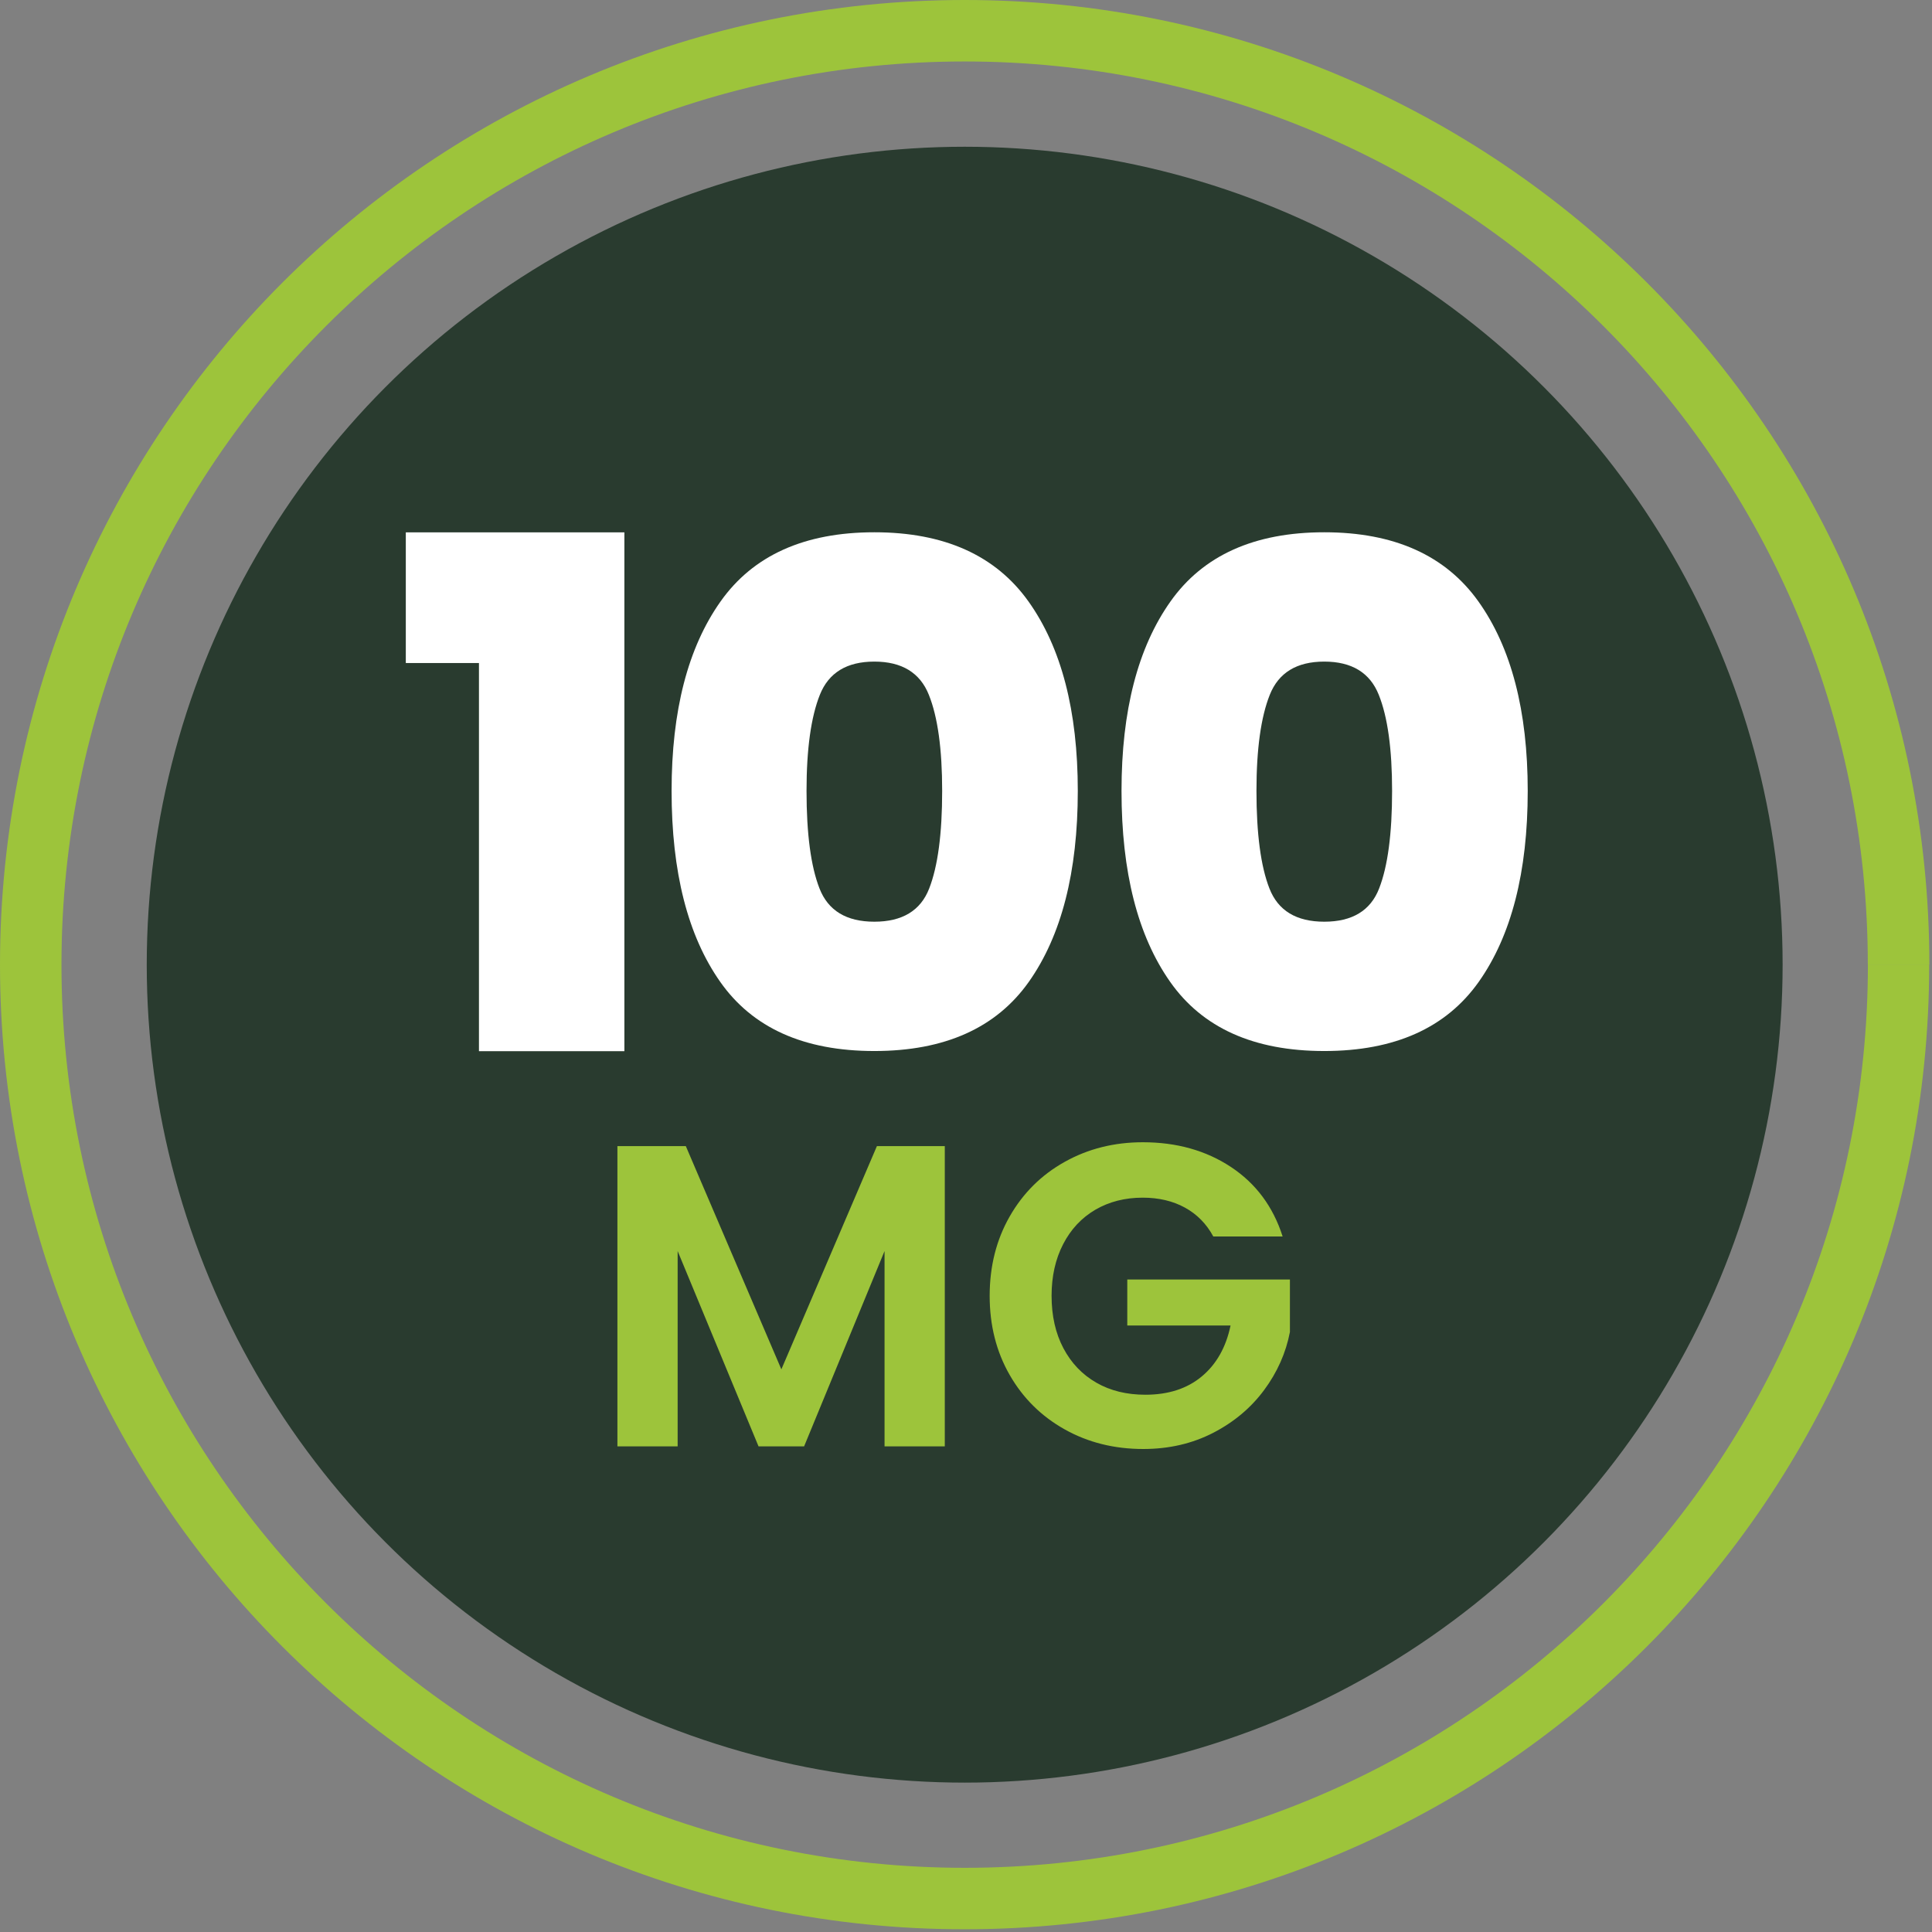
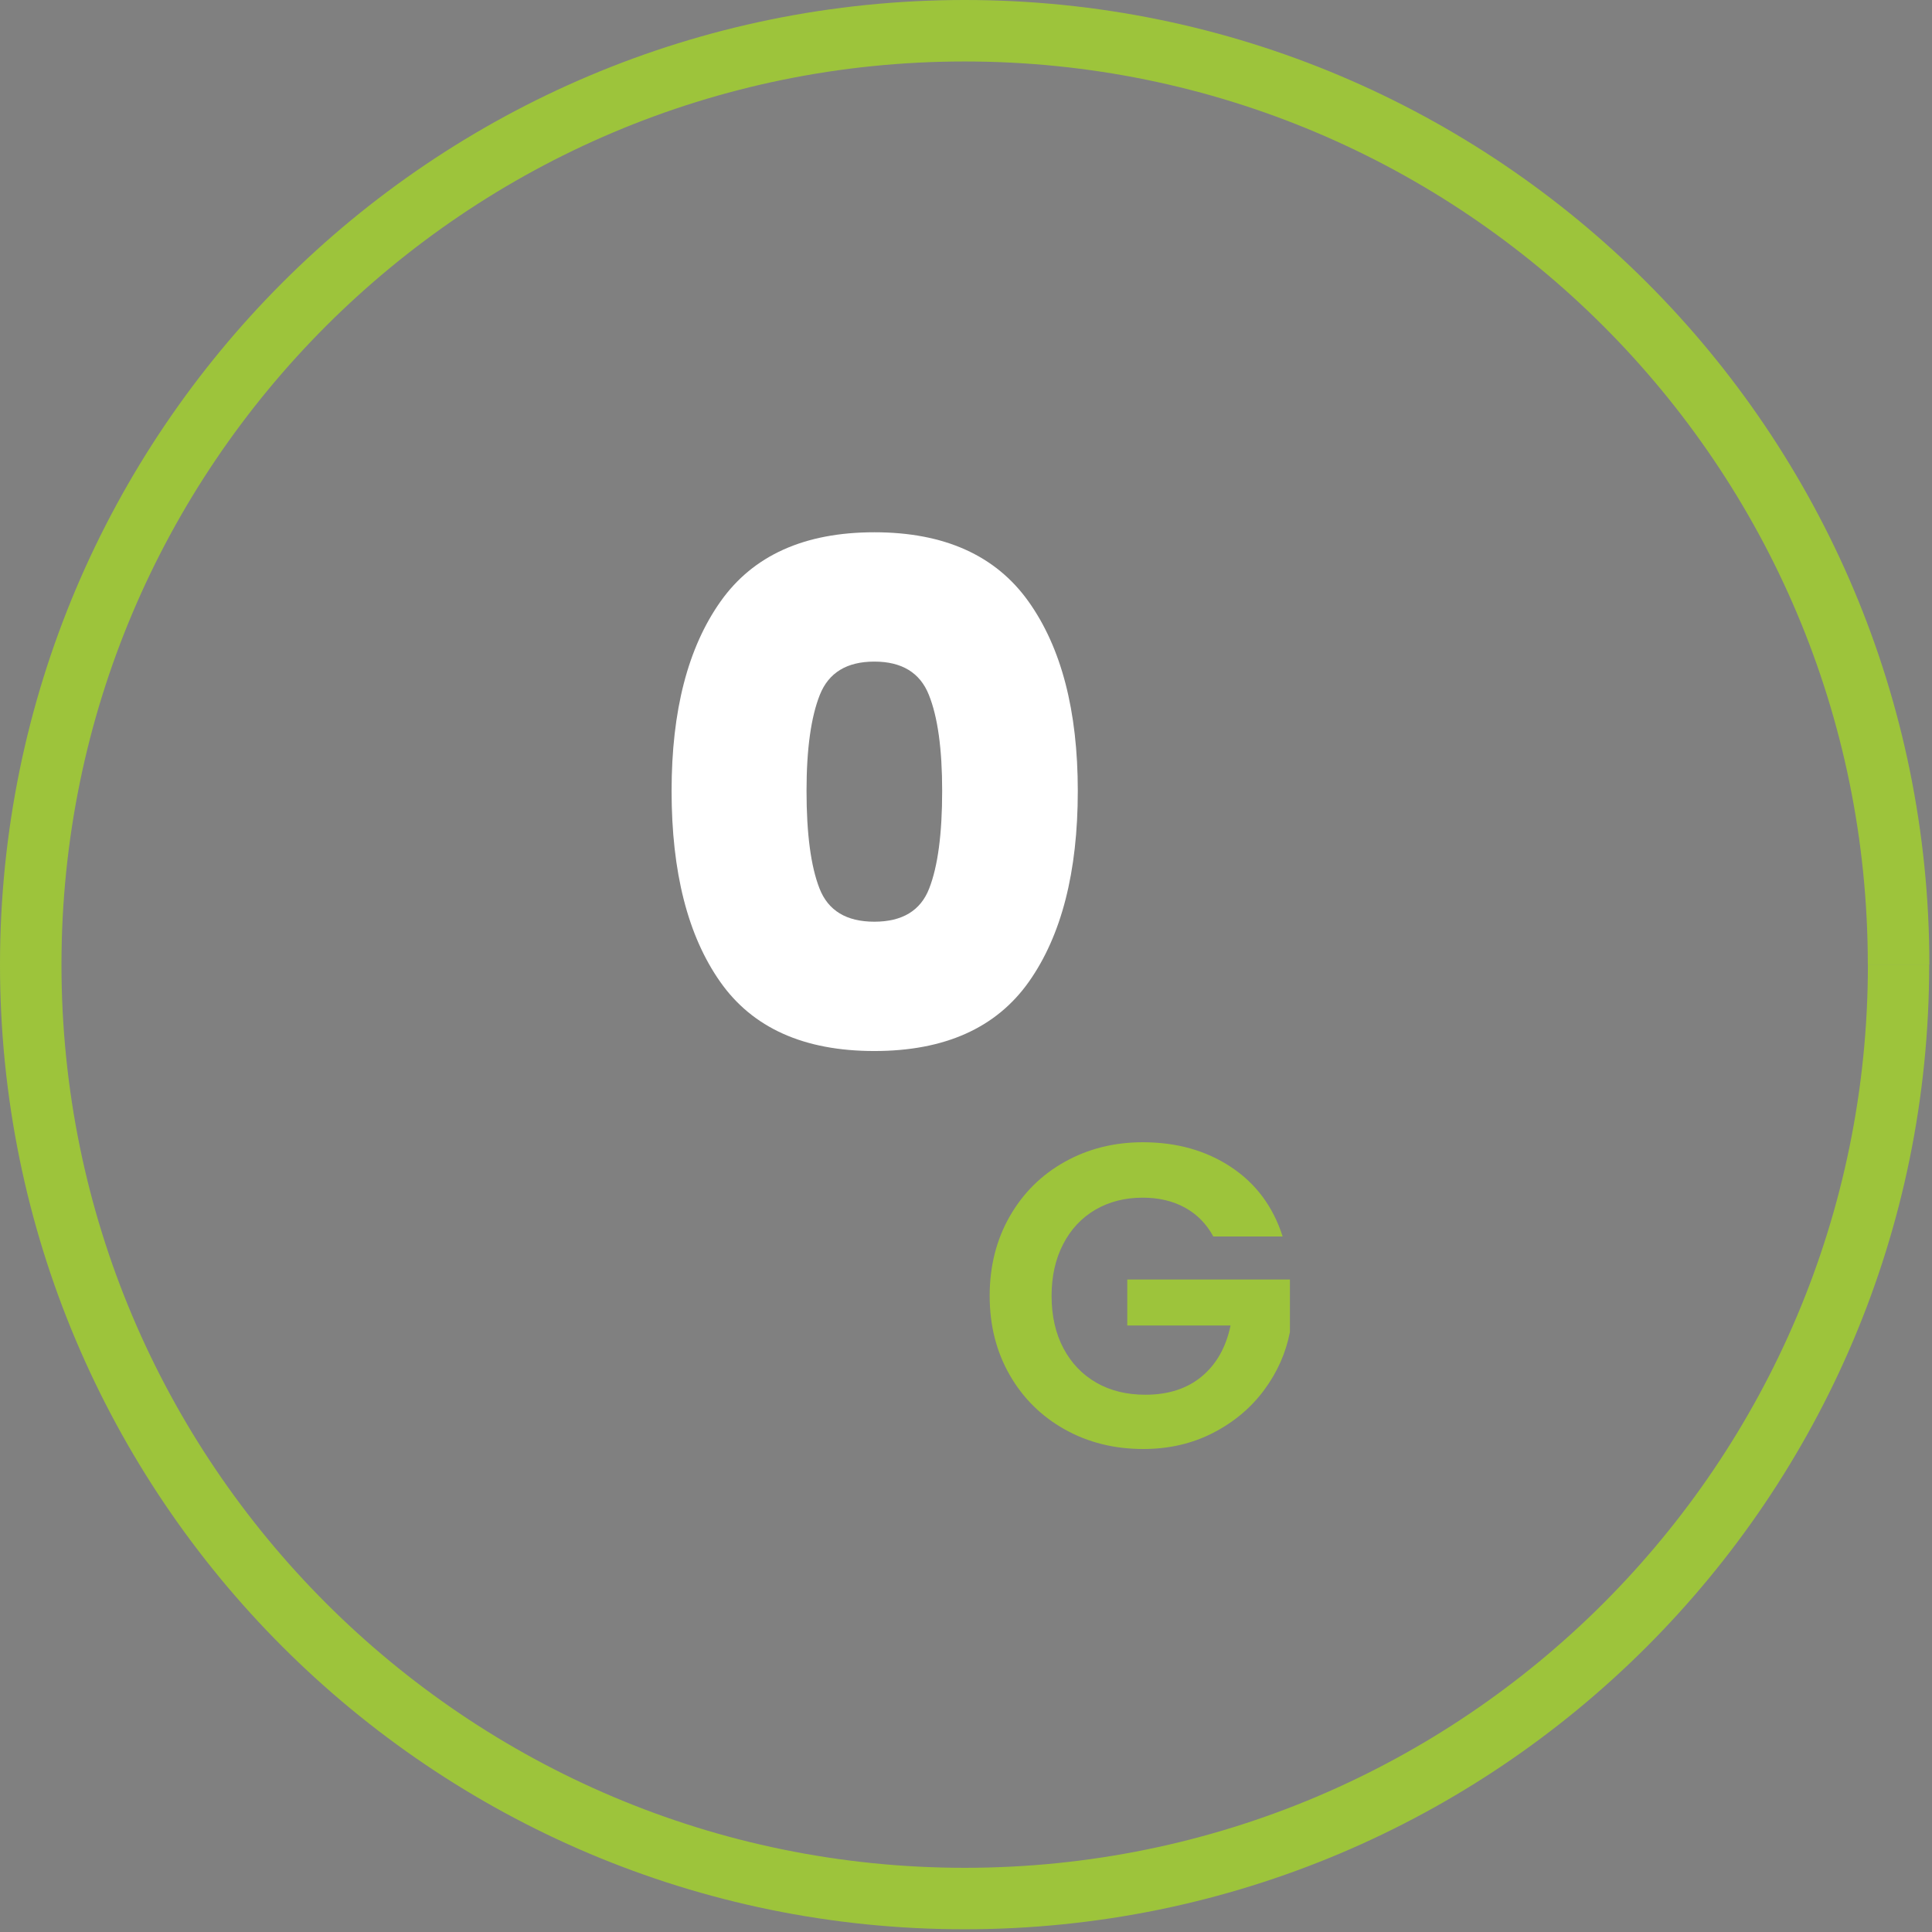
<svg xmlns="http://www.w3.org/2000/svg" width="100%" height="100%" viewBox="0 0 220 220" version="1.1" xml:space="preserve" style="fill-rule:evenodd;clip-rule:evenodd;stroke-linejoin:round;stroke-miterlimit:2;">
  <rect x="0" y="0" width="220" height="220" fill="#808080" stroke="none" />
  <g>
    <g>
-       <circle cx="109.85" cy="109.85" r="93.14" style="fill:rgb(41,59,47);" />
      <path d="M219.68,109.85L212.7,109.85C212.7,138.26 201.19,163.95 182.58,182.57C163.96,201.19 138.27,212.69 109.86,212.69C81.45,212.69 55.76,201.18 37.14,182.57C18.51,163.95 7,138.26 7,109.85C7,81.44 18.51,55.75 37.12,37.13C55.75,18.51 81.44,7 109.85,7C138.26,7 163.95,18.51 182.57,37.12C201.19,55.74 212.69,81.43 212.69,109.84L219.7,109.84C219.7,79.52 207.4,52.03 187.53,32.17C167.66,12.3 140.17,0 109.85,0C79.53,0 52.04,12.3 32.17,32.17C12.3,52.04 0,79.53 0,109.85C0,140.17 12.3,167.66 32.17,187.52C52.04,207.39 79.52,219.7 109.84,219.69C140.16,219.69 167.65,207.39 187.51,187.52C207.38,167.65 219.69,140.17 219.68,109.85Z" style="fill:rgb(157,196,59);fill-rule:nonzero;" />
    </g>
    <g transform="matrix(1,0,0,1,-6.525,0)">
-       <path d="M114.11,130.51L114.11,164.7L107.25,164.7L107.25,142.46L98.09,164.7L92.9,164.7L83.69,142.46L83.69,164.7L76.83,164.7L76.83,130.51L84.62,130.51L95.5,155.93L106.38,130.51L114.11,130.51Z" style="fill:rgb(157,196,59);fill-rule:nonzero;" />
      <path d="M144.68,140.79C143.9,139.35 142.82,138.26 141.45,137.51C140.08,136.76 138.48,136.38 136.65,136.38C134.62,136.38 132.83,136.84 131.26,137.75C129.69,138.67 128.47,139.97 127.59,141.67C126.71,143.37 126.27,145.33 126.27,147.55C126.27,149.84 126.72,151.83 127.62,153.53C128.52,155.23 129.77,156.53 131.37,157.45C132.97,158.37 134.83,158.82 136.95,158.82C139.56,158.82 141.7,158.13 143.37,156.74C145.04,155.35 146.13,153.42 146.65,150.94L134.89,150.94L134.89,145.7L153.41,145.7L153.41,151.68C152.95,154.06 151.97,156.27 150.47,158.29C148.97,160.32 147.03,161.94 144.67,163.16C142.3,164.38 139.65,165 136.71,165C133.41,165 130.43,164.26 127.77,162.77C125.11,161.28 123.02,159.22 121.5,156.57C119.98,153.92 119.22,150.92 119.22,147.56C119.22,144.2 119.98,141.18 121.5,138.52C123.02,135.86 125.11,133.78 127.77,132.3C130.43,130.81 133.4,130.07 136.66,130.07C140.51,130.07 143.86,131.01 146.7,132.89C149.54,134.77 151.5,137.41 152.58,140.8L144.68,140.8L144.68,140.79Z" style="fill:rgb(157,196,59);fill-rule:nonzero;" />
      <g transform="matrix(0.985,0,0,0.985,-17.736,4.338)">
        <path d="M107.93,65.13C111.7,59.8 117.63,57.13 125.71,57.13C133.79,57.13 139.73,59.8 143.53,65.13C147.33,70.46 149.23,77.77 149.23,87.03C149.23,96.41 147.34,103.76 143.57,109.1C139.8,114.43 133.84,117.1 125.71,117.1C117.57,117.1 111.63,114.43 107.89,109.1C104.14,103.77 102.27,96.41 102.27,87.03C102.27,77.77 104.15,70.47 107.93,65.13ZM132.01,75.92C130.99,73.36 128.88,72.08 125.71,72.08C122.53,72.08 120.43,73.36 119.41,75.92C118.39,78.48 117.87,82.18 117.87,87.03C117.87,91.99 118.37,95.75 119.37,98.31C120.37,100.87 122.48,102.15 125.71,102.15C128.94,102.15 131.06,100.87 132.05,98.31C133.05,95.75 133.55,91.99 133.55,87.03C133.55,82.19 133.04,78.48 132.01,75.92Z" style="fill:white;fill-rule:nonzero;" />
      </g>
      <g transform="matrix(0.985,0,0,0.985,33.498,4.338)">
-         <path d="M107.93,65.13C111.7,59.8 117.63,57.13 125.71,57.13C133.79,57.13 139.73,59.8 143.53,65.13C147.33,70.46 149.23,77.77 149.23,87.03C149.23,96.41 147.34,103.76 143.57,109.1C139.8,114.43 133.84,117.1 125.71,117.1C117.57,117.1 111.63,114.43 107.89,109.1C104.14,103.77 102.27,96.41 102.27,87.03C102.27,77.77 104.15,70.47 107.93,65.13ZM132.01,75.92C130.99,73.36 128.88,72.08 125.71,72.08C122.53,72.08 120.43,73.36 119.41,75.92C118.39,78.48 117.87,82.18 117.87,87.03C117.87,91.99 118.37,95.75 119.37,98.31C120.37,100.87 122.48,102.15 125.71,102.15C128.94,102.15 131.06,100.87 132.05,98.31C133.05,95.75 133.55,91.99 133.55,87.03C133.55,82.19 133.04,78.48 132.01,75.92Z" style="fill:white;fill-rule:nonzero;" />
-       </g>
+         </g>
      <g transform="matrix(1,0,0,1,-16.555,2.28)">
-         <path d="M69.29,73.22L69.29,58.34L94.18,58.34L94.18,117.42L77.62,117.42L77.62,73.22L69.29,73.22Z" style="fill:white;fill-rule:nonzero;" />
-       </g>
+         </g>
    </g>
  </g>
</svg>